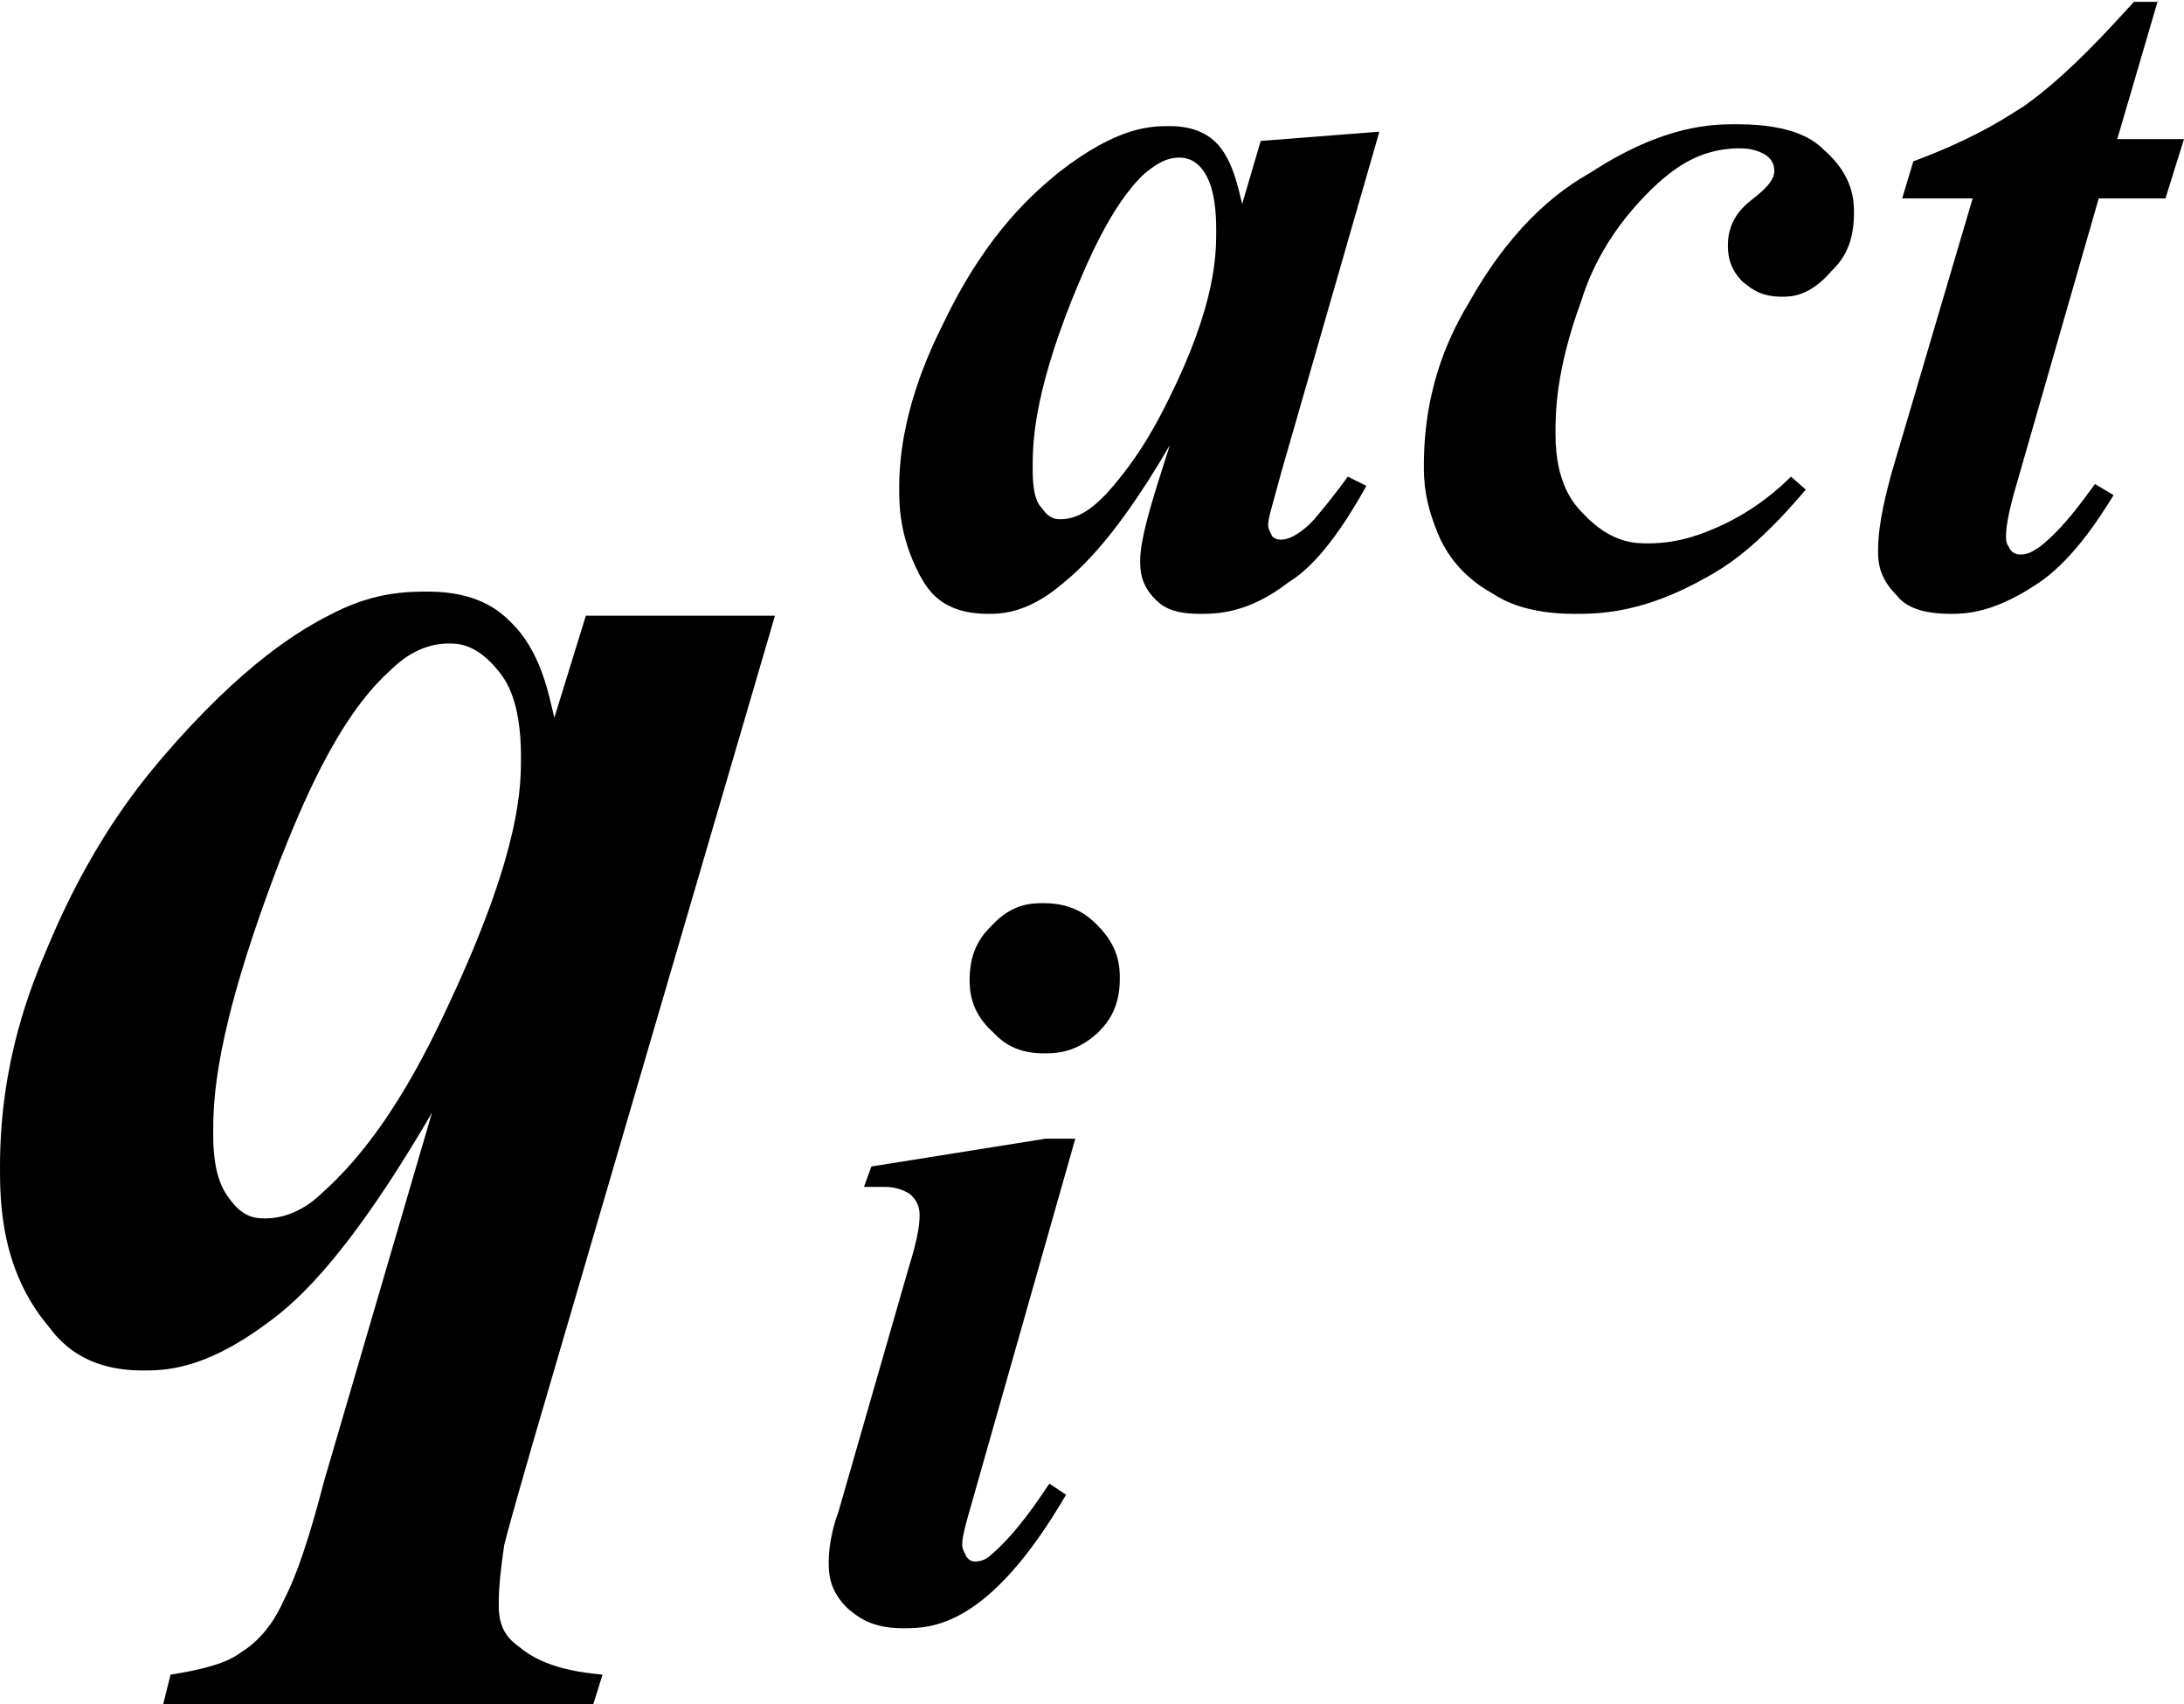
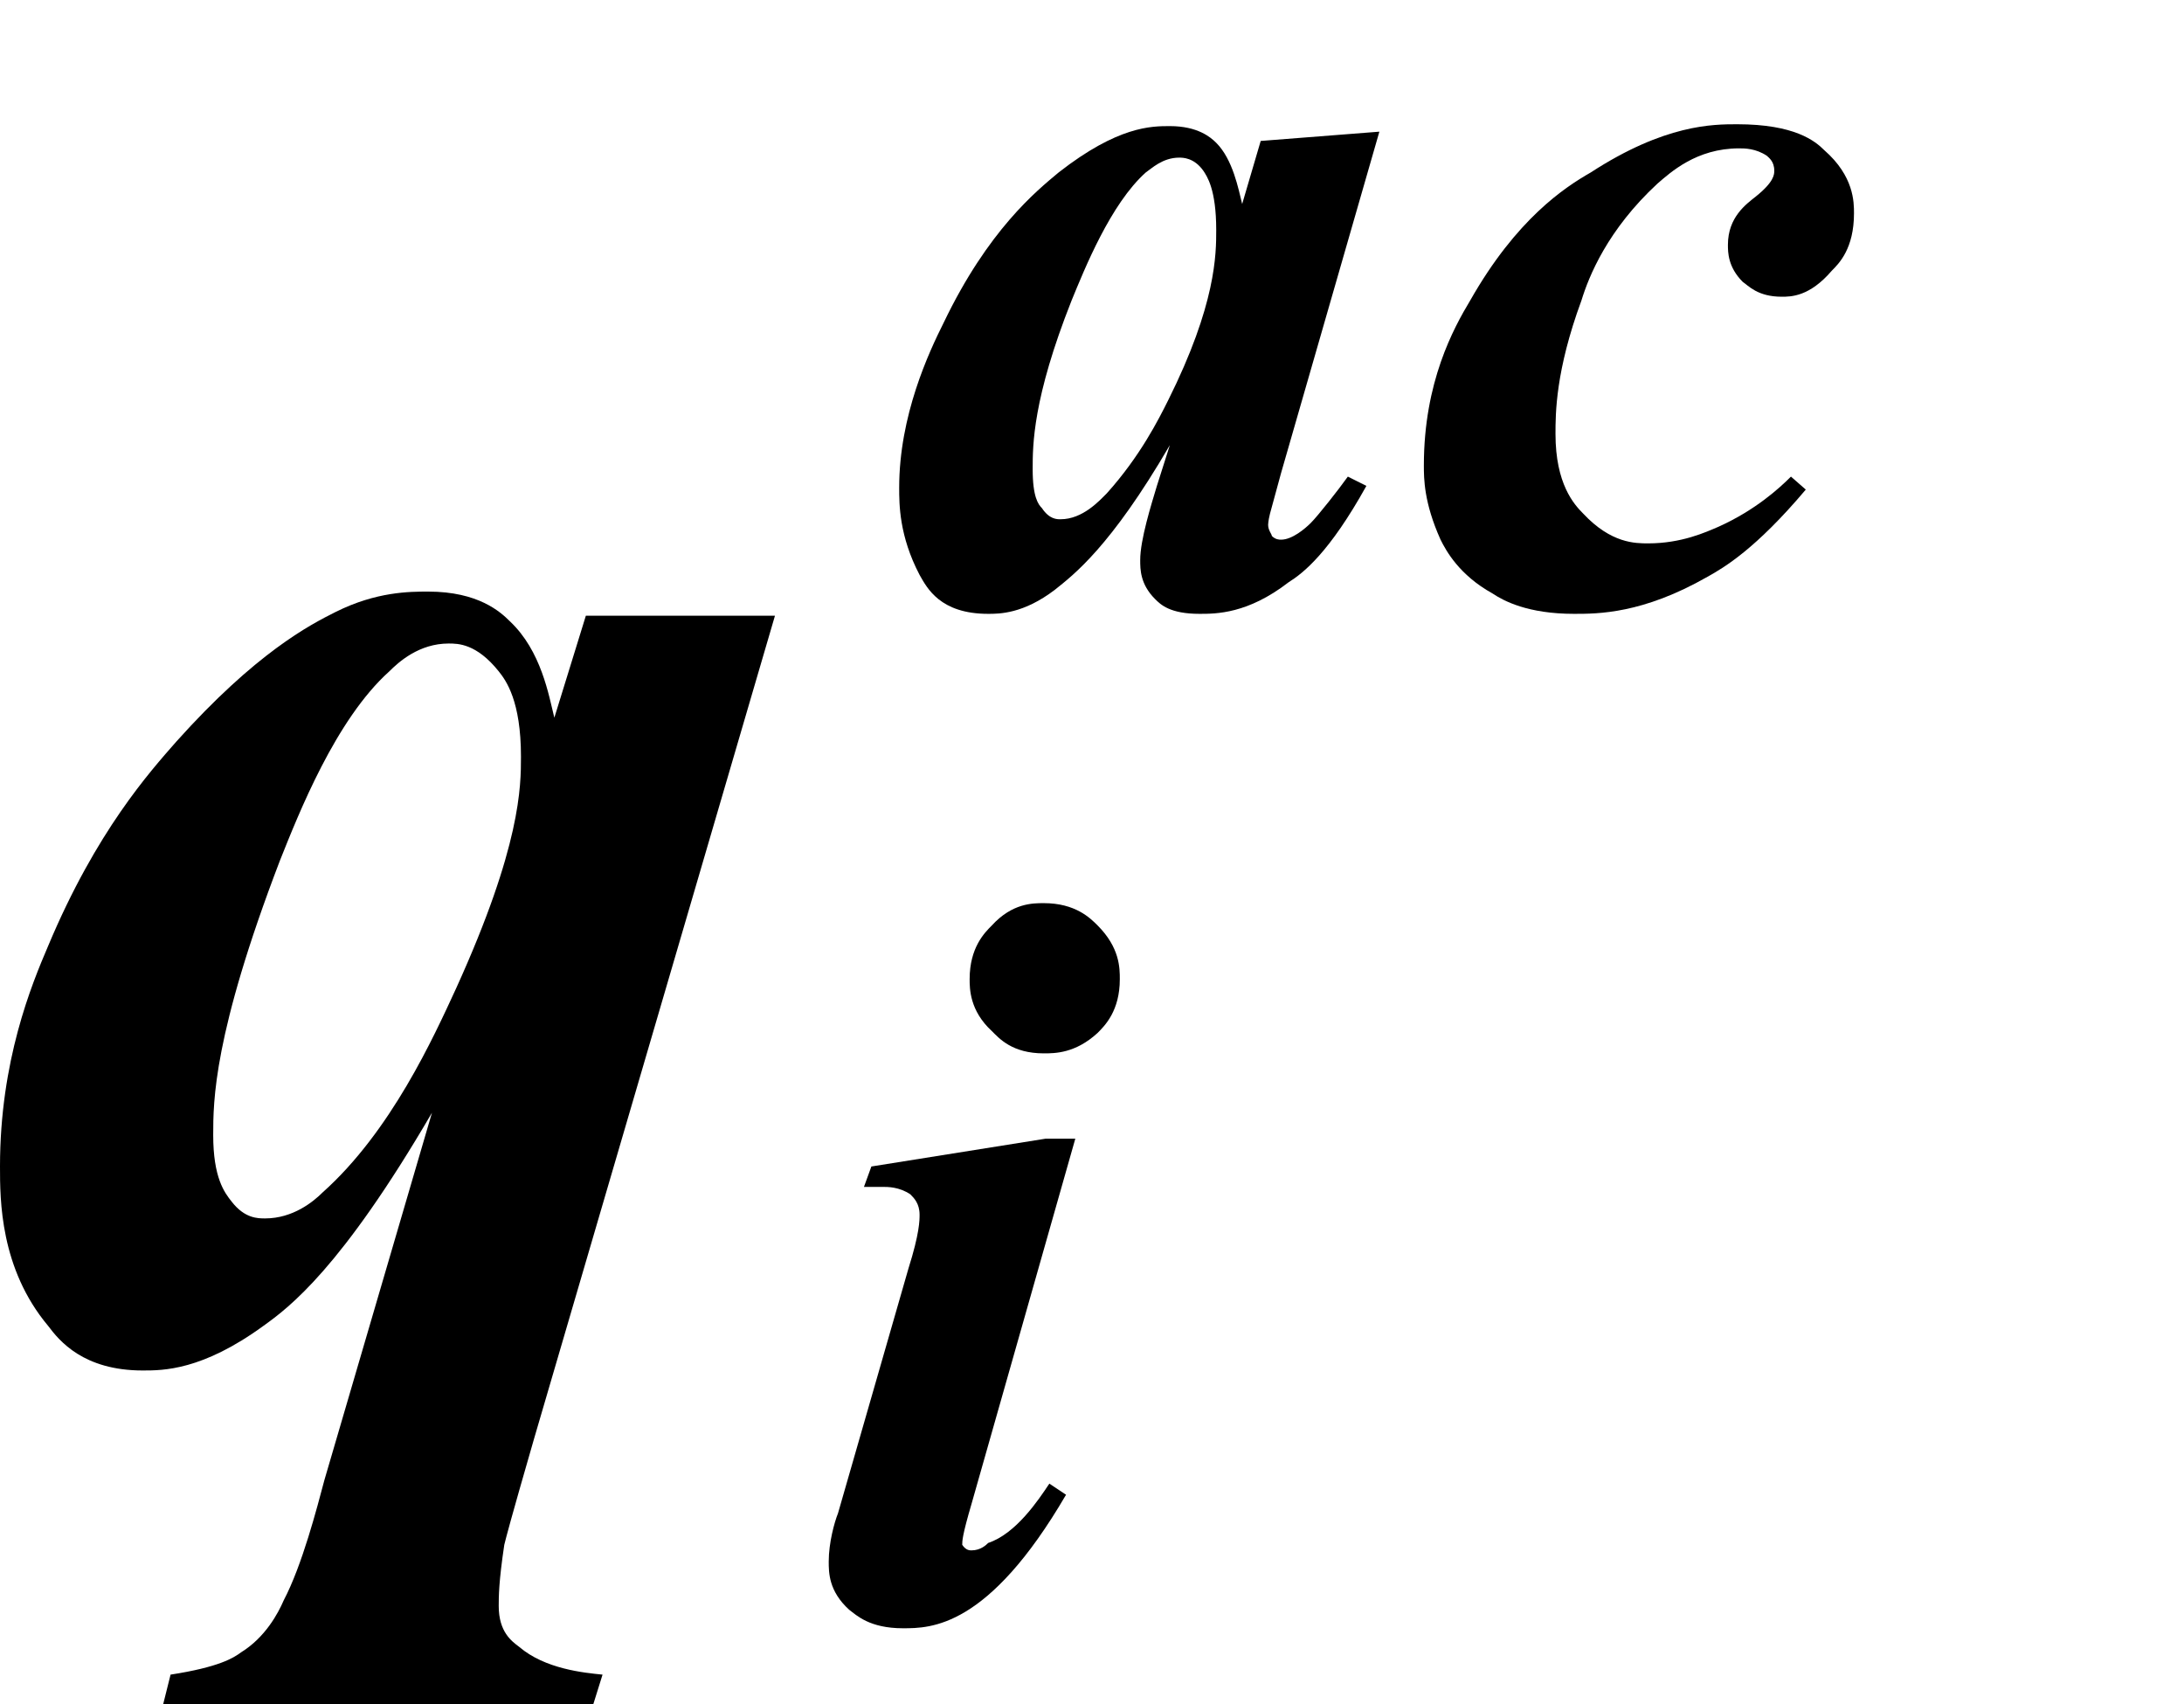
<svg xmlns="http://www.w3.org/2000/svg" version="1.1" id="レイヤー_1" x="0px" y="0px" viewBox="0 0 11.78 9.19" style="enable-background:new 0 0 11.78 9.19;" xml:space="preserve">
  <g>
    <path d="M2.42,3.47c-0.16,0-0.27,0.1-0.32,0.15C1.81,3.88,1.61,4.39,1.51,4.64c-0.36,0.94-0.36,1.3-0.36,1.48   c0,0.23,0.06,0.31,0.1,0.36c0.07,0.09,0.14,0.09,0.18,0.09c0.15,0,0.26-0.09,0.31-0.14c0.37-0.33,0.6-0.84,0.72-1.1   c0.35-0.77,0.35-1.09,0.35-1.25c0-0.3-0.08-0.41-0.12-0.46C2.57,3.47,2.47,3.47,2.42,3.47z M4.18,3.32l-1.3,4.44   C2.75,8.21,2.73,8.29,2.72,8.33C2.69,8.53,2.69,8.61,2.69,8.66c0,0.14,0.07,0.19,0.11,0.22C2.94,9,3.15,9.02,3.25,9.03L3.2,9.19   H0.88l0.04-0.16c0.26-0.04,0.34-0.09,0.38-0.12C1.43,8.83,1.5,8.7,1.53,8.63c0.1-0.19,0.18-0.5,0.22-0.65L2.33,6   C1.84,6.84,1.56,7.05,1.42,7.15C1.09,7.39,0.88,7.39,0.77,7.39c-0.32,0-0.45-0.16-0.51-0.24C0,6.84,0,6.47,0,6.29   c0-0.57,0.17-0.98,0.26-1.19c0.26-0.62,0.55-0.94,0.69-1.1c0.43-0.48,0.72-0.63,0.86-0.7c0.22-0.11,0.4-0.11,0.5-0.11   c0.27,0,0.39,0.11,0.44,0.16c0.17,0.16,0.21,0.4,0.24,0.52l0.17-0.55H4.18z" />
-     <path d="M5.8,6.14L5.24,8.11c-0.05,0.17-0.05,0.2-0.05,0.22c0,0.03,0.02,0.05,0.02,0.06c0.02,0.03,0.04,0.03,0.05,0.03   c0.05,0,0.08-0.03,0.09-0.04C5.48,8.27,5.6,8.09,5.66,8l0.09,0.06C5.33,8.78,5.02,8.78,4.87,8.78c-0.18,0-0.25-0.07-0.29-0.1   c-0.11-0.1-0.11-0.2-0.11-0.26c0-0.1,0.03-0.21,0.05-0.26L4.9,6.84c0.06-0.19,0.06-0.26,0.06-0.29c0-0.06-0.03-0.09-0.05-0.11   C4.85,6.4,4.79,6.4,4.76,6.4c-0.04,0-0.08,0-0.1,0L4.7,6.29l0.94-0.15H5.8z M5.63,4.87c0.17,0,0.25,0.08,0.29,0.12   c0.12,0.12,0.12,0.23,0.12,0.29c0,0.17-0.08,0.25-0.12,0.29C5.8,5.68,5.69,5.68,5.63,5.68c-0.17,0-0.24-0.08-0.28-0.12   C5.23,5.45,5.23,5.33,5.23,5.28c0-0.17,0.08-0.25,0.12-0.29C5.46,4.87,5.57,4.87,5.63,4.87z" />
+     <path d="M5.8,6.14L5.24,8.11c-0.05,0.17-0.05,0.2-0.05,0.22c0.02,0.03,0.04,0.03,0.05,0.03   c0.05,0,0.08-0.03,0.09-0.04C5.48,8.27,5.6,8.09,5.66,8l0.09,0.06C5.33,8.78,5.02,8.78,4.87,8.78c-0.18,0-0.25-0.07-0.29-0.1   c-0.11-0.1-0.11-0.2-0.11-0.26c0-0.1,0.03-0.21,0.05-0.26L4.9,6.84c0.06-0.19,0.06-0.26,0.06-0.29c0-0.06-0.03-0.09-0.05-0.11   C4.85,6.4,4.79,6.4,4.76,6.4c-0.04,0-0.08,0-0.1,0L4.7,6.29l0.94-0.15H5.8z M5.63,4.87c0.17,0,0.25,0.08,0.29,0.12   c0.12,0.12,0.12,0.23,0.12,0.29c0,0.17-0.08,0.25-0.12,0.29C5.8,5.68,5.69,5.68,5.63,5.68c-0.17,0-0.24-0.08-0.28-0.12   C5.23,5.45,5.23,5.33,5.23,5.28c0-0.17,0.08-0.25,0.12-0.29C5.46,4.87,5.57,4.87,5.63,4.87z" />
    <path d="M6.56,1.24c0-0.22-0.05-0.29-0.07-0.32C6.44,0.85,6.38,0.85,6.36,0.85c-0.09,0-0.15,0.06-0.18,0.08   C5.99,1.1,5.85,1.45,5.78,1.62C5.57,2.15,5.57,2.4,5.57,2.53c0,0.15,0.03,0.19,0.05,0.21C5.66,2.8,5.7,2.8,5.72,2.8   c0.12,0,0.21-0.1,0.25-0.14c0.18-0.2,0.28-0.4,0.33-0.5C6.56,1.64,6.56,1.37,6.56,1.24z M7.44,0.71L6.91,2.55L6.85,2.77   C6.84,2.81,6.84,2.83,6.84,2.83c0,0.03,0.02,0.05,0.02,0.06c0.02,0.02,0.04,0.02,0.05,0.02c0.06,0,0.13-0.06,0.16-0.09   c0.04-0.04,0.15-0.18,0.2-0.25l0.1,0.05c-0.2,0.36-0.34,0.47-0.42,0.52C6.73,3.31,6.56,3.31,6.47,3.31c-0.16,0-0.21-0.05-0.24-0.08   C6.15,3.15,6.15,3.07,6.15,3.02c0-0.11,0.06-0.3,0.09-0.4L6.31,2.4C5.99,2.95,5.79,3.1,5.69,3.18c-0.17,0.13-0.3,0.13-0.36,0.13   C5.07,3.31,5,3.17,4.96,3.1C4.85,2.89,4.85,2.72,4.85,2.63c0-0.39,0.16-0.73,0.24-0.89c0.24-0.5,0.5-0.71,0.62-0.81   c0.32-0.25,0.5-0.25,0.6-0.25c0.15,0,0.22,0.06,0.25,0.09c0.09,0.09,0.12,0.25,0.14,0.33l0.1-0.34L7.44,0.71z" />
    <path d="M9.66,2.57l0.08,0.07C9.47,2.96,9.3,3.06,9.21,3.11c-0.35,0.2-0.59,0.2-0.72,0.2c-0.25,0-0.38-0.07-0.44-0.11   C7.87,3.1,7.8,2.97,7.77,2.91C7.68,2.71,7.68,2.58,7.68,2.51c0-0.45,0.16-0.74,0.25-0.89c0.25-0.44,0.51-0.61,0.65-0.69   c0.4-0.26,0.66-0.26,0.79-0.26c0.31,0,0.42,0.09,0.47,0.14C10,0.95,10,1.09,10,1.15c0,0.19-0.08,0.27-0.12,0.31   C9.76,1.6,9.66,1.6,9.61,1.6c-0.13,0-0.18-0.06-0.21-0.08c-0.08-0.08-0.08-0.16-0.08-0.2c0-0.15,0.1-0.22,0.15-0.26   c0.1-0.08,0.1-0.12,0.1-0.14c0-0.05-0.03-0.07-0.04-0.08C9.47,0.8,9.41,0.8,9.38,0.8c-0.23,0-0.37,0.13-0.44,0.19   c-0.27,0.25-0.37,0.5-0.41,0.63C8.39,2,8.39,2.23,8.39,2.34c0,0.27,0.1,0.38,0.15,0.43c0.15,0.16,0.28,0.16,0.35,0.16   c0.18,0,0.31-0.06,0.38-0.09C9.47,2.75,9.6,2.63,9.66,2.57z" />
-     <path d="M11.64,0l-0.22,0.75h0.36l-0.1,0.32h-0.36l-0.46,1.6c-0.04,0.15-0.04,0.2-0.04,0.23c0,0.04,0.02,0.05,0.02,0.06   c0.02,0.03,0.05,0.03,0.06,0.03c0.05,0,0.08-0.03,0.1-0.04c0.13-0.1,0.24-0.26,0.3-0.34l0.1,0.06C11.2,3,11.05,3.11,10.97,3.16   c-0.23,0.15-0.38,0.15-0.45,0.15c-0.19,0-0.26-0.06-0.29-0.1c-0.1-0.1-0.1-0.19-0.1-0.24c0-0.16,0.05-0.33,0.07-0.41l0.44-1.49   h-0.38l0.06-0.2c0.35-0.13,0.52-0.25,0.6-0.3c0.24-0.17,0.47-0.43,0.59-0.56H11.64z" />
  </g>
</svg>